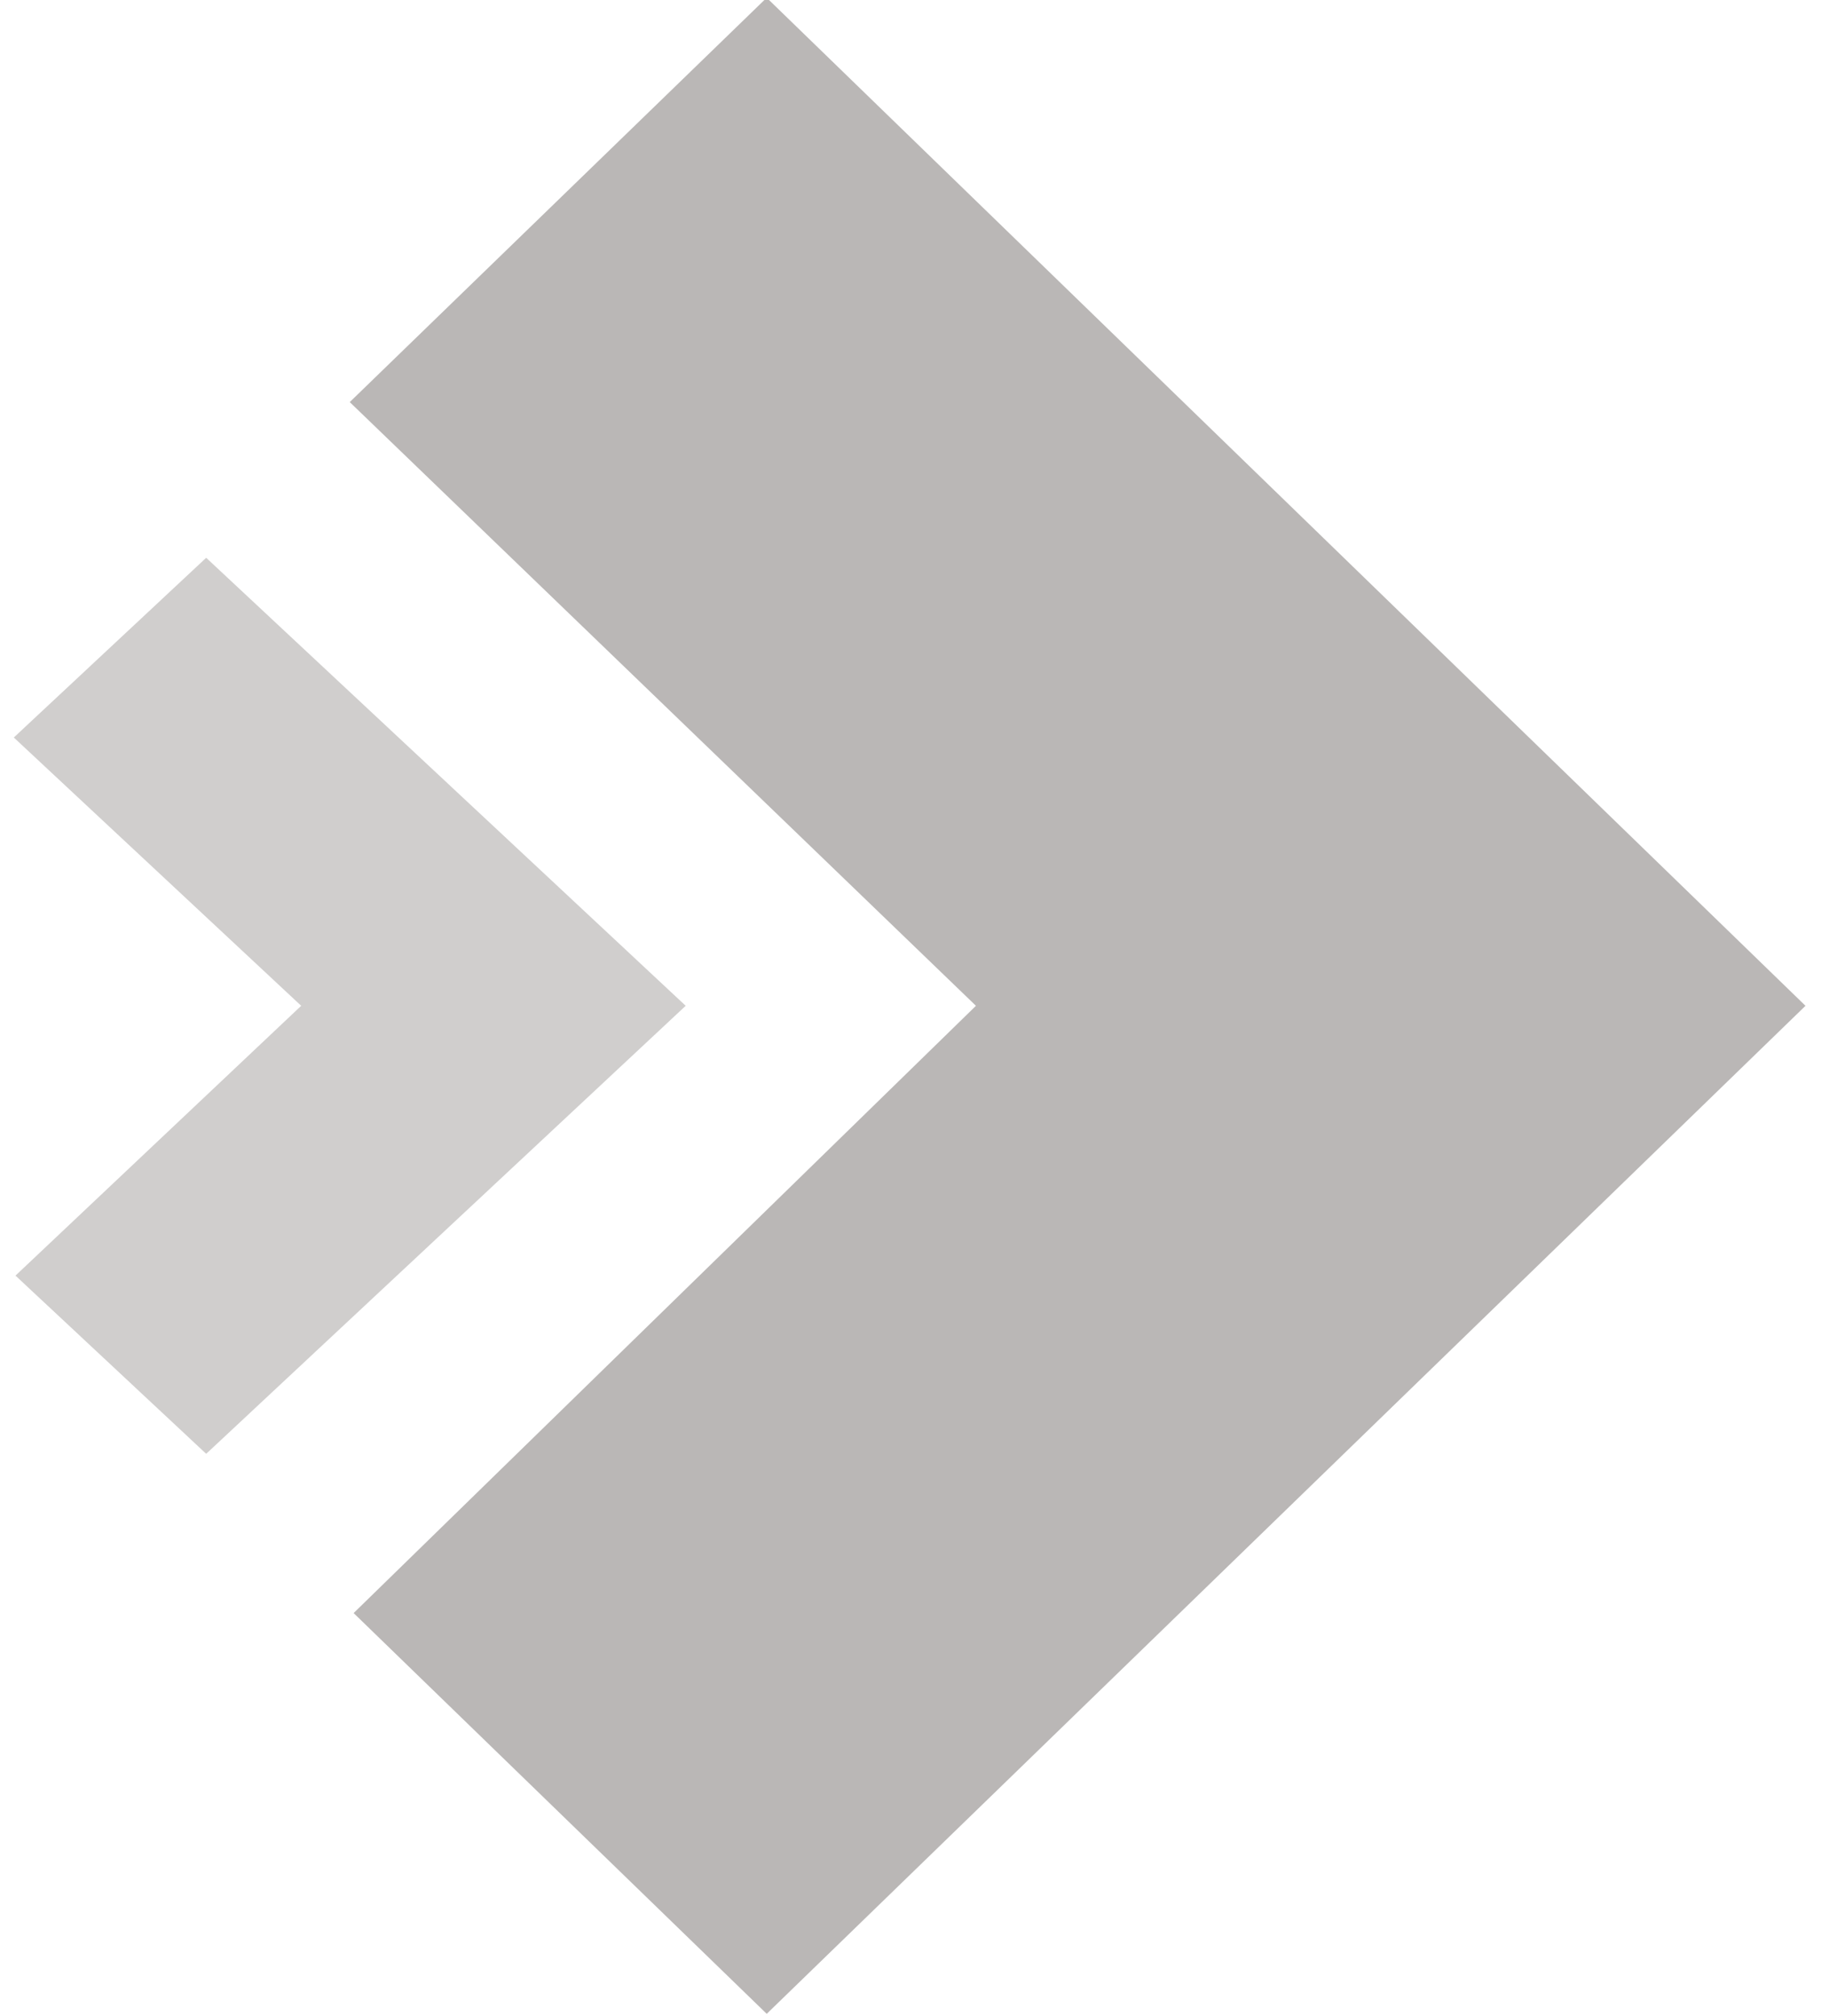
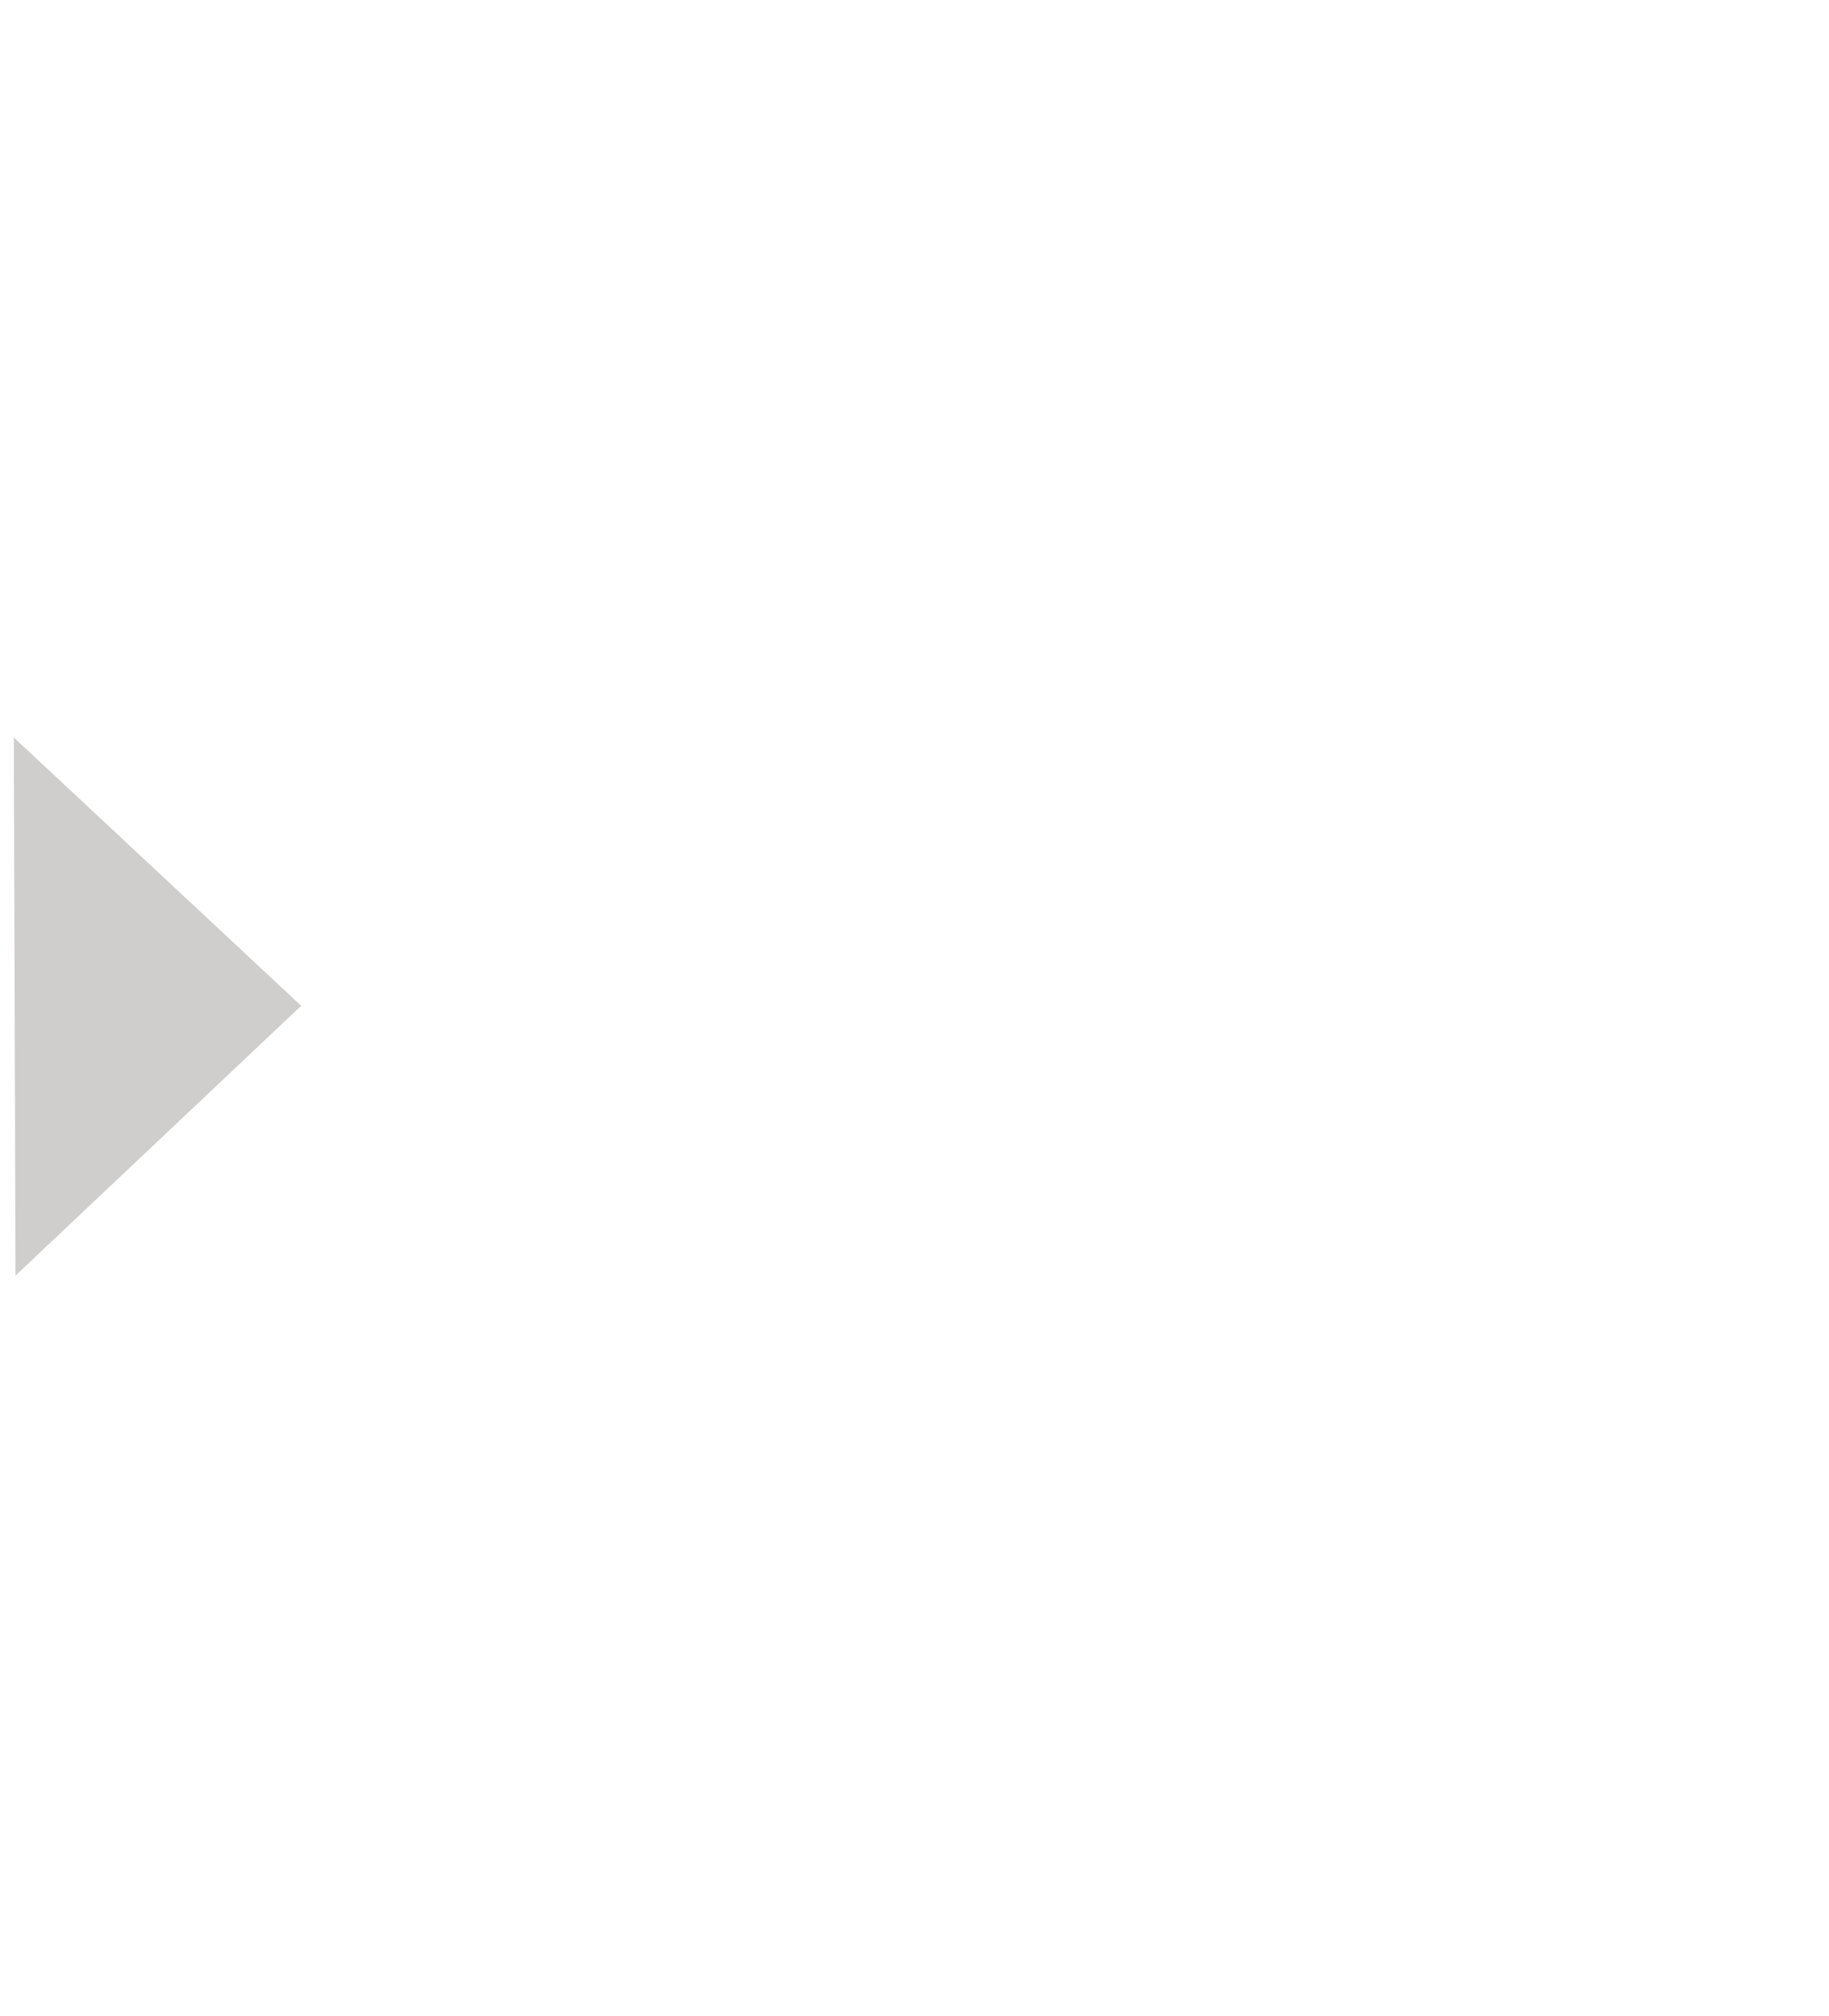
<svg xmlns="http://www.w3.org/2000/svg" width="49" height="54" viewBox="0 0 49 54">
  <g>
    <g opacity=".57">
      <g opacity=".57">
-         <path fill="#27201d" d="M20.54-.06L9.37 10.77l16.776 16.17L9.474 43.206 20.541 53.94l27.829-27-27.83-27z" />
-       </g>
+         </g>
      <g opacity=".39">
-         <path fill="#27201d" d="M.415 34.167l5.109 4.773 12.846-12-12.846-12L.37 19.754l7.699 7.186-7.654 7.227z" />
+         <path fill="#27201d" d="M.415 34.167L.37 19.754l7.699 7.186-7.654 7.227z" />
      </g>
    </g>
  </g>
</svg>